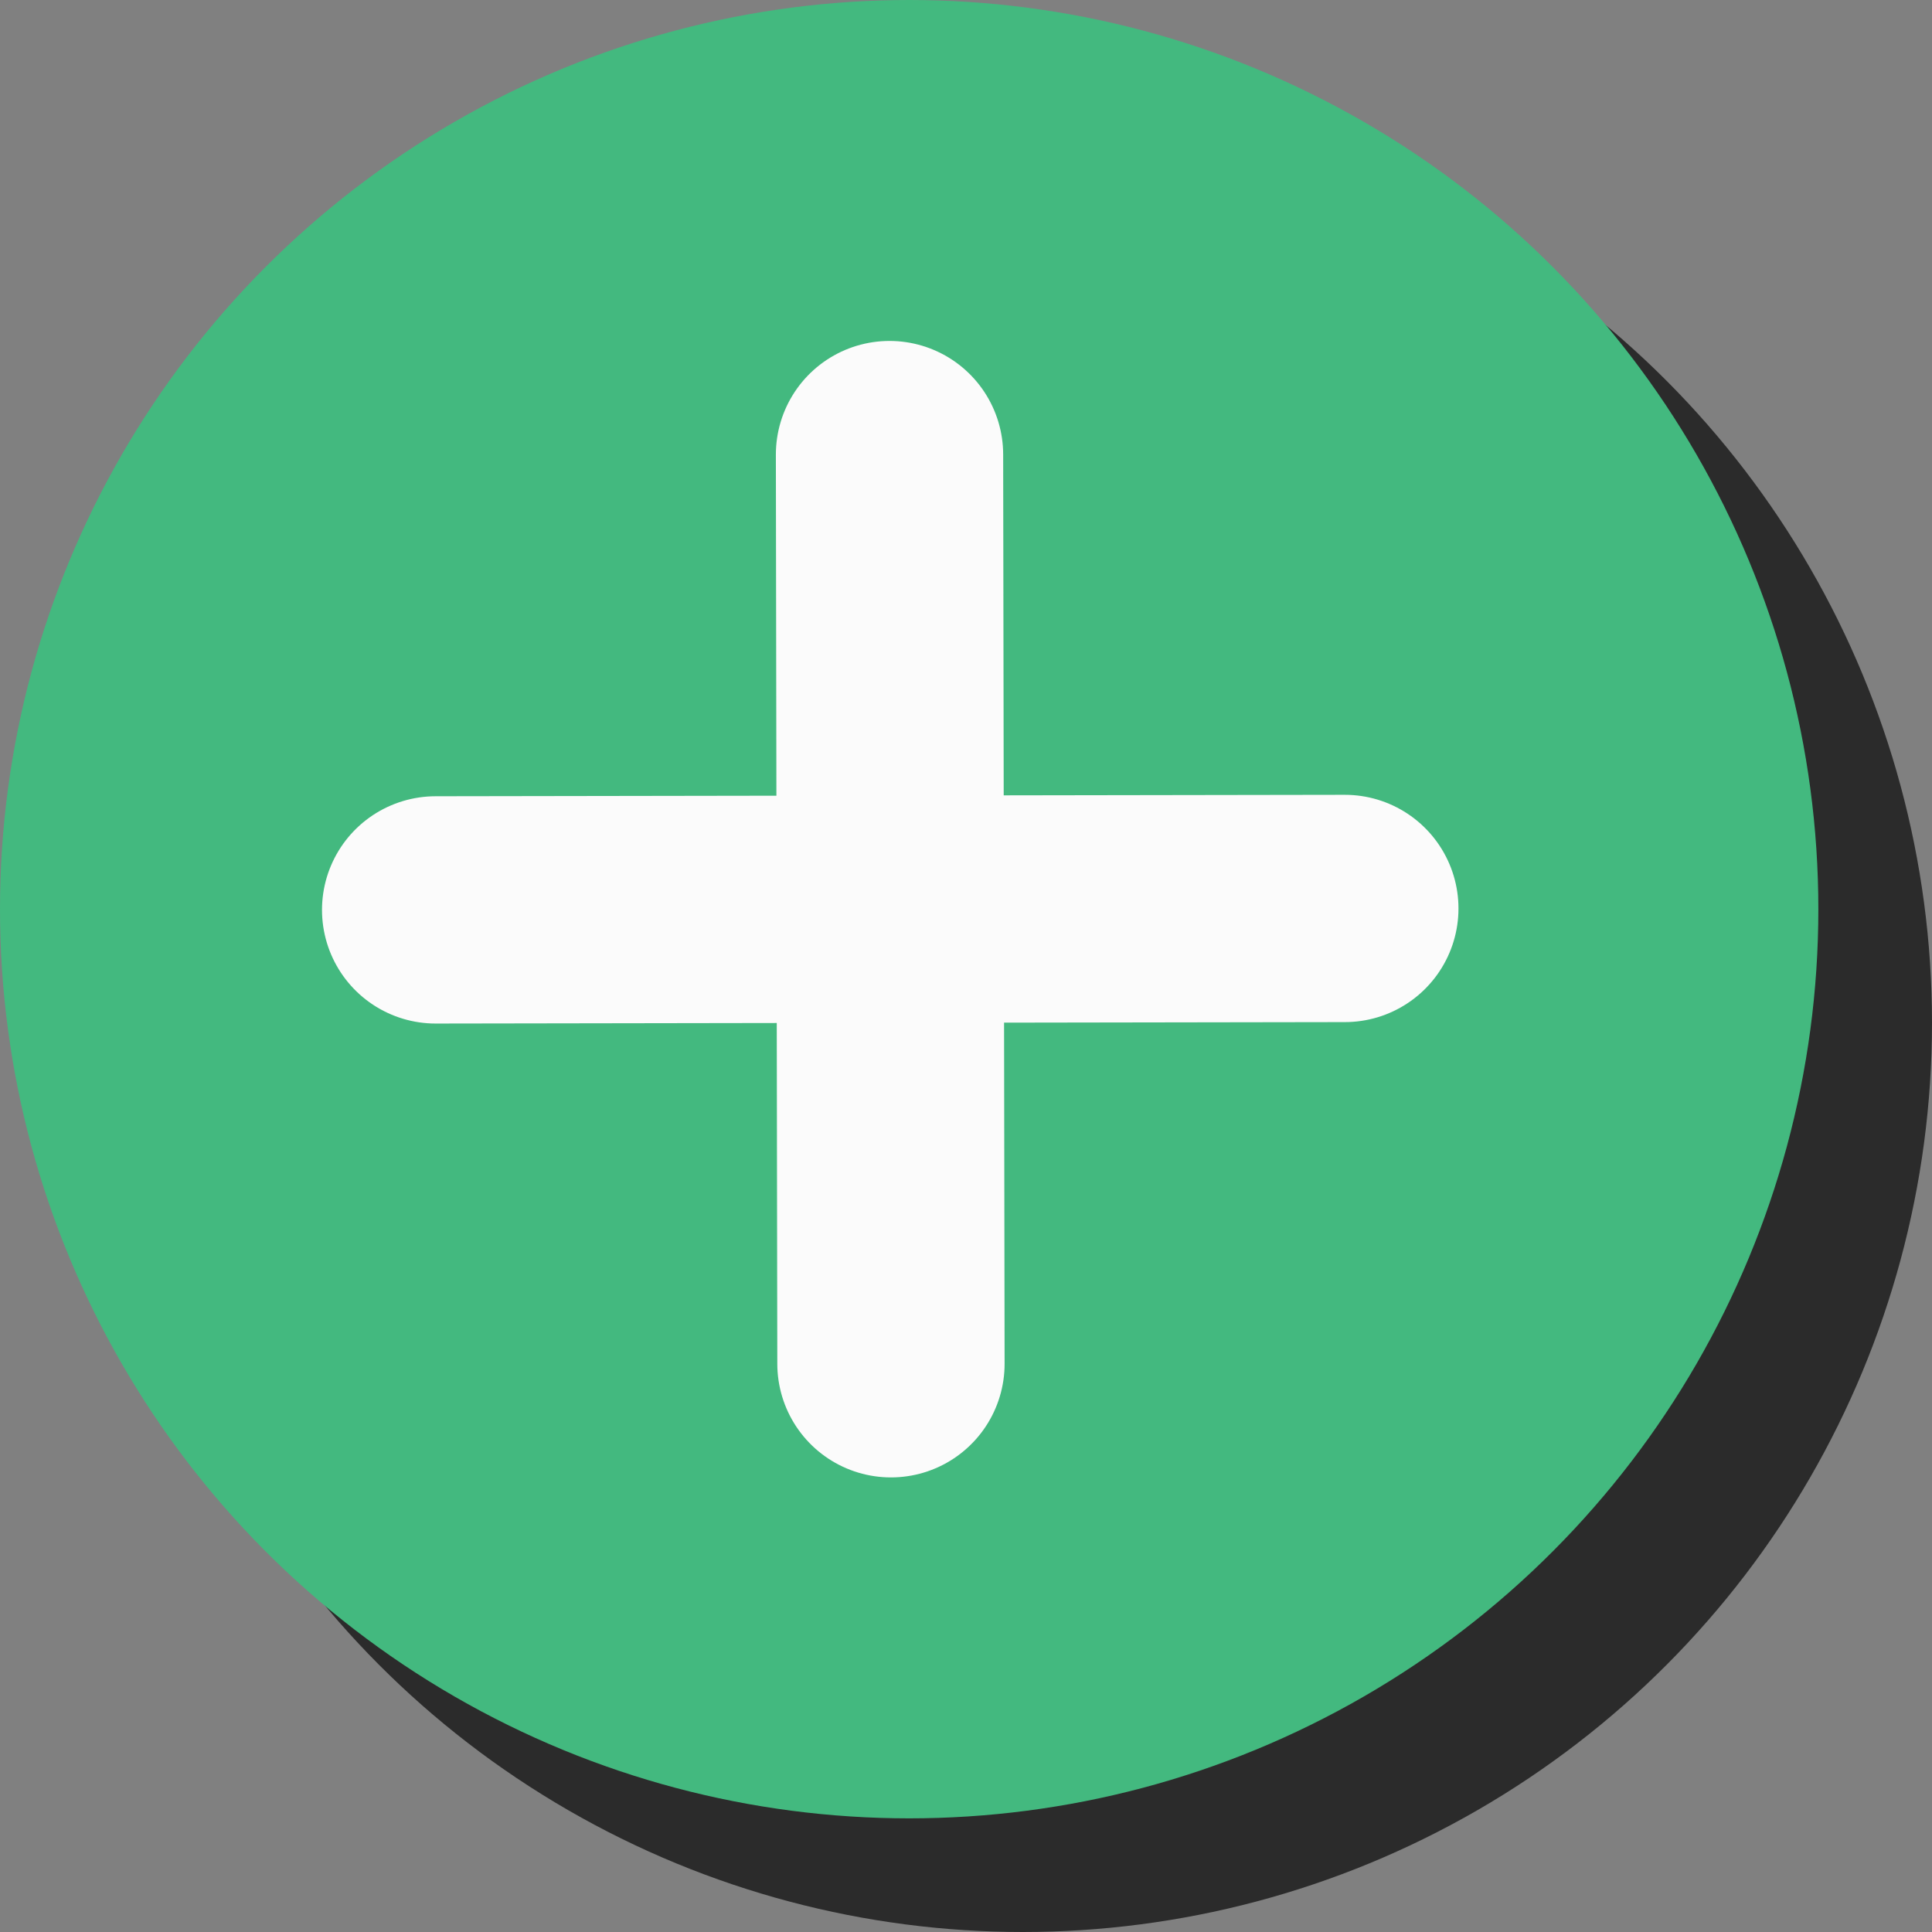
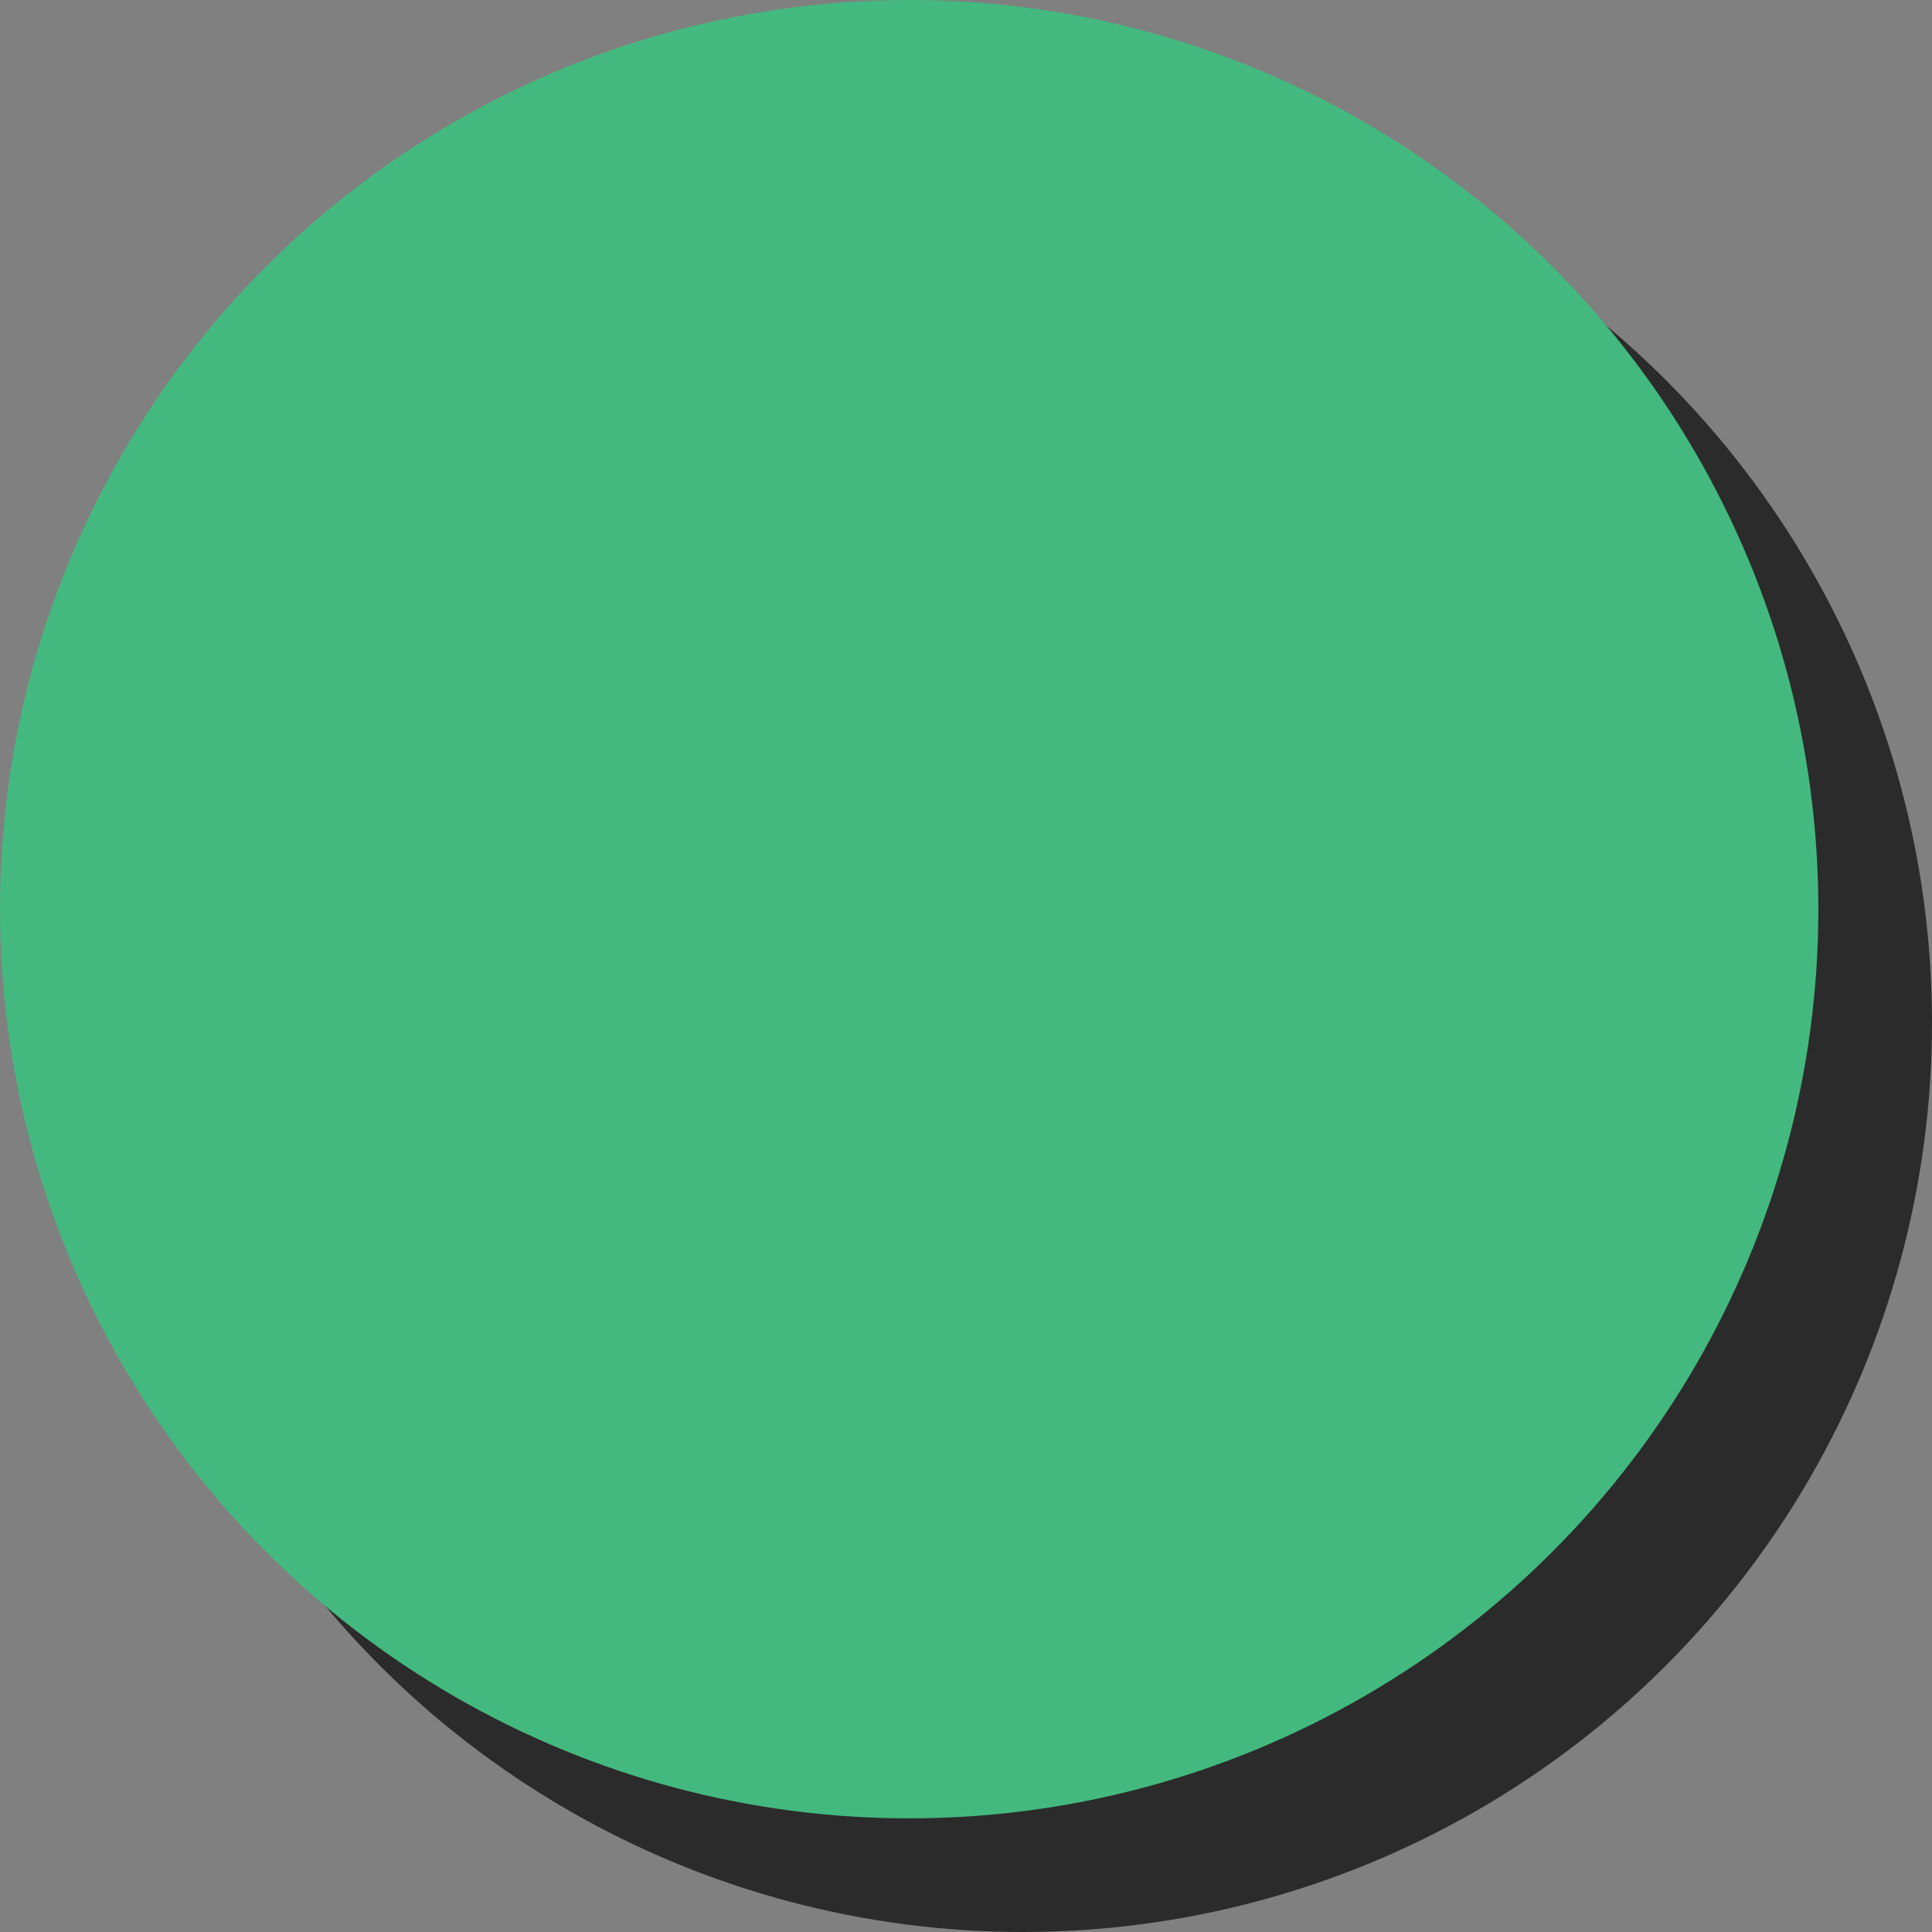
<svg xmlns="http://www.w3.org/2000/svg" width="51px" height="51px" viewBox="0 0 51 51" version="1.1">
  <rect x="0" y="0" width="51" height="51" fill="#808080" stroke="none" />
  <title>Plus</title>
  <g id="Versie-1---Desktop" stroke="none" stroke-width="1" fill="none" fill-rule="evenodd">
    <g id="02.-Applicaties" transform="translate(-80, -934)">
      <g id="Section" transform="translate(80, 671)">
        <g id="Plus" transform="translate(0, 263)">
          <circle id="Oval" fill="#2B2B2B" fill-rule="nonzero" cx="27" cy="27" r="24" />
          <circle id="Oval" fill="#43B97F" fill-rule="nonzero" cx="24" cy="24" r="24" />
-           <path d="M11.5,24.019 L35.5,23.981 M23.481,12 L23.519,36" id="Shape" stroke="#FBFBFB" stroke-width="6" fill="#FBFBFB" stroke-linecap="round" stroke-linejoin="round" />
        </g>
      </g>
    </g>
  </g>
</svg>